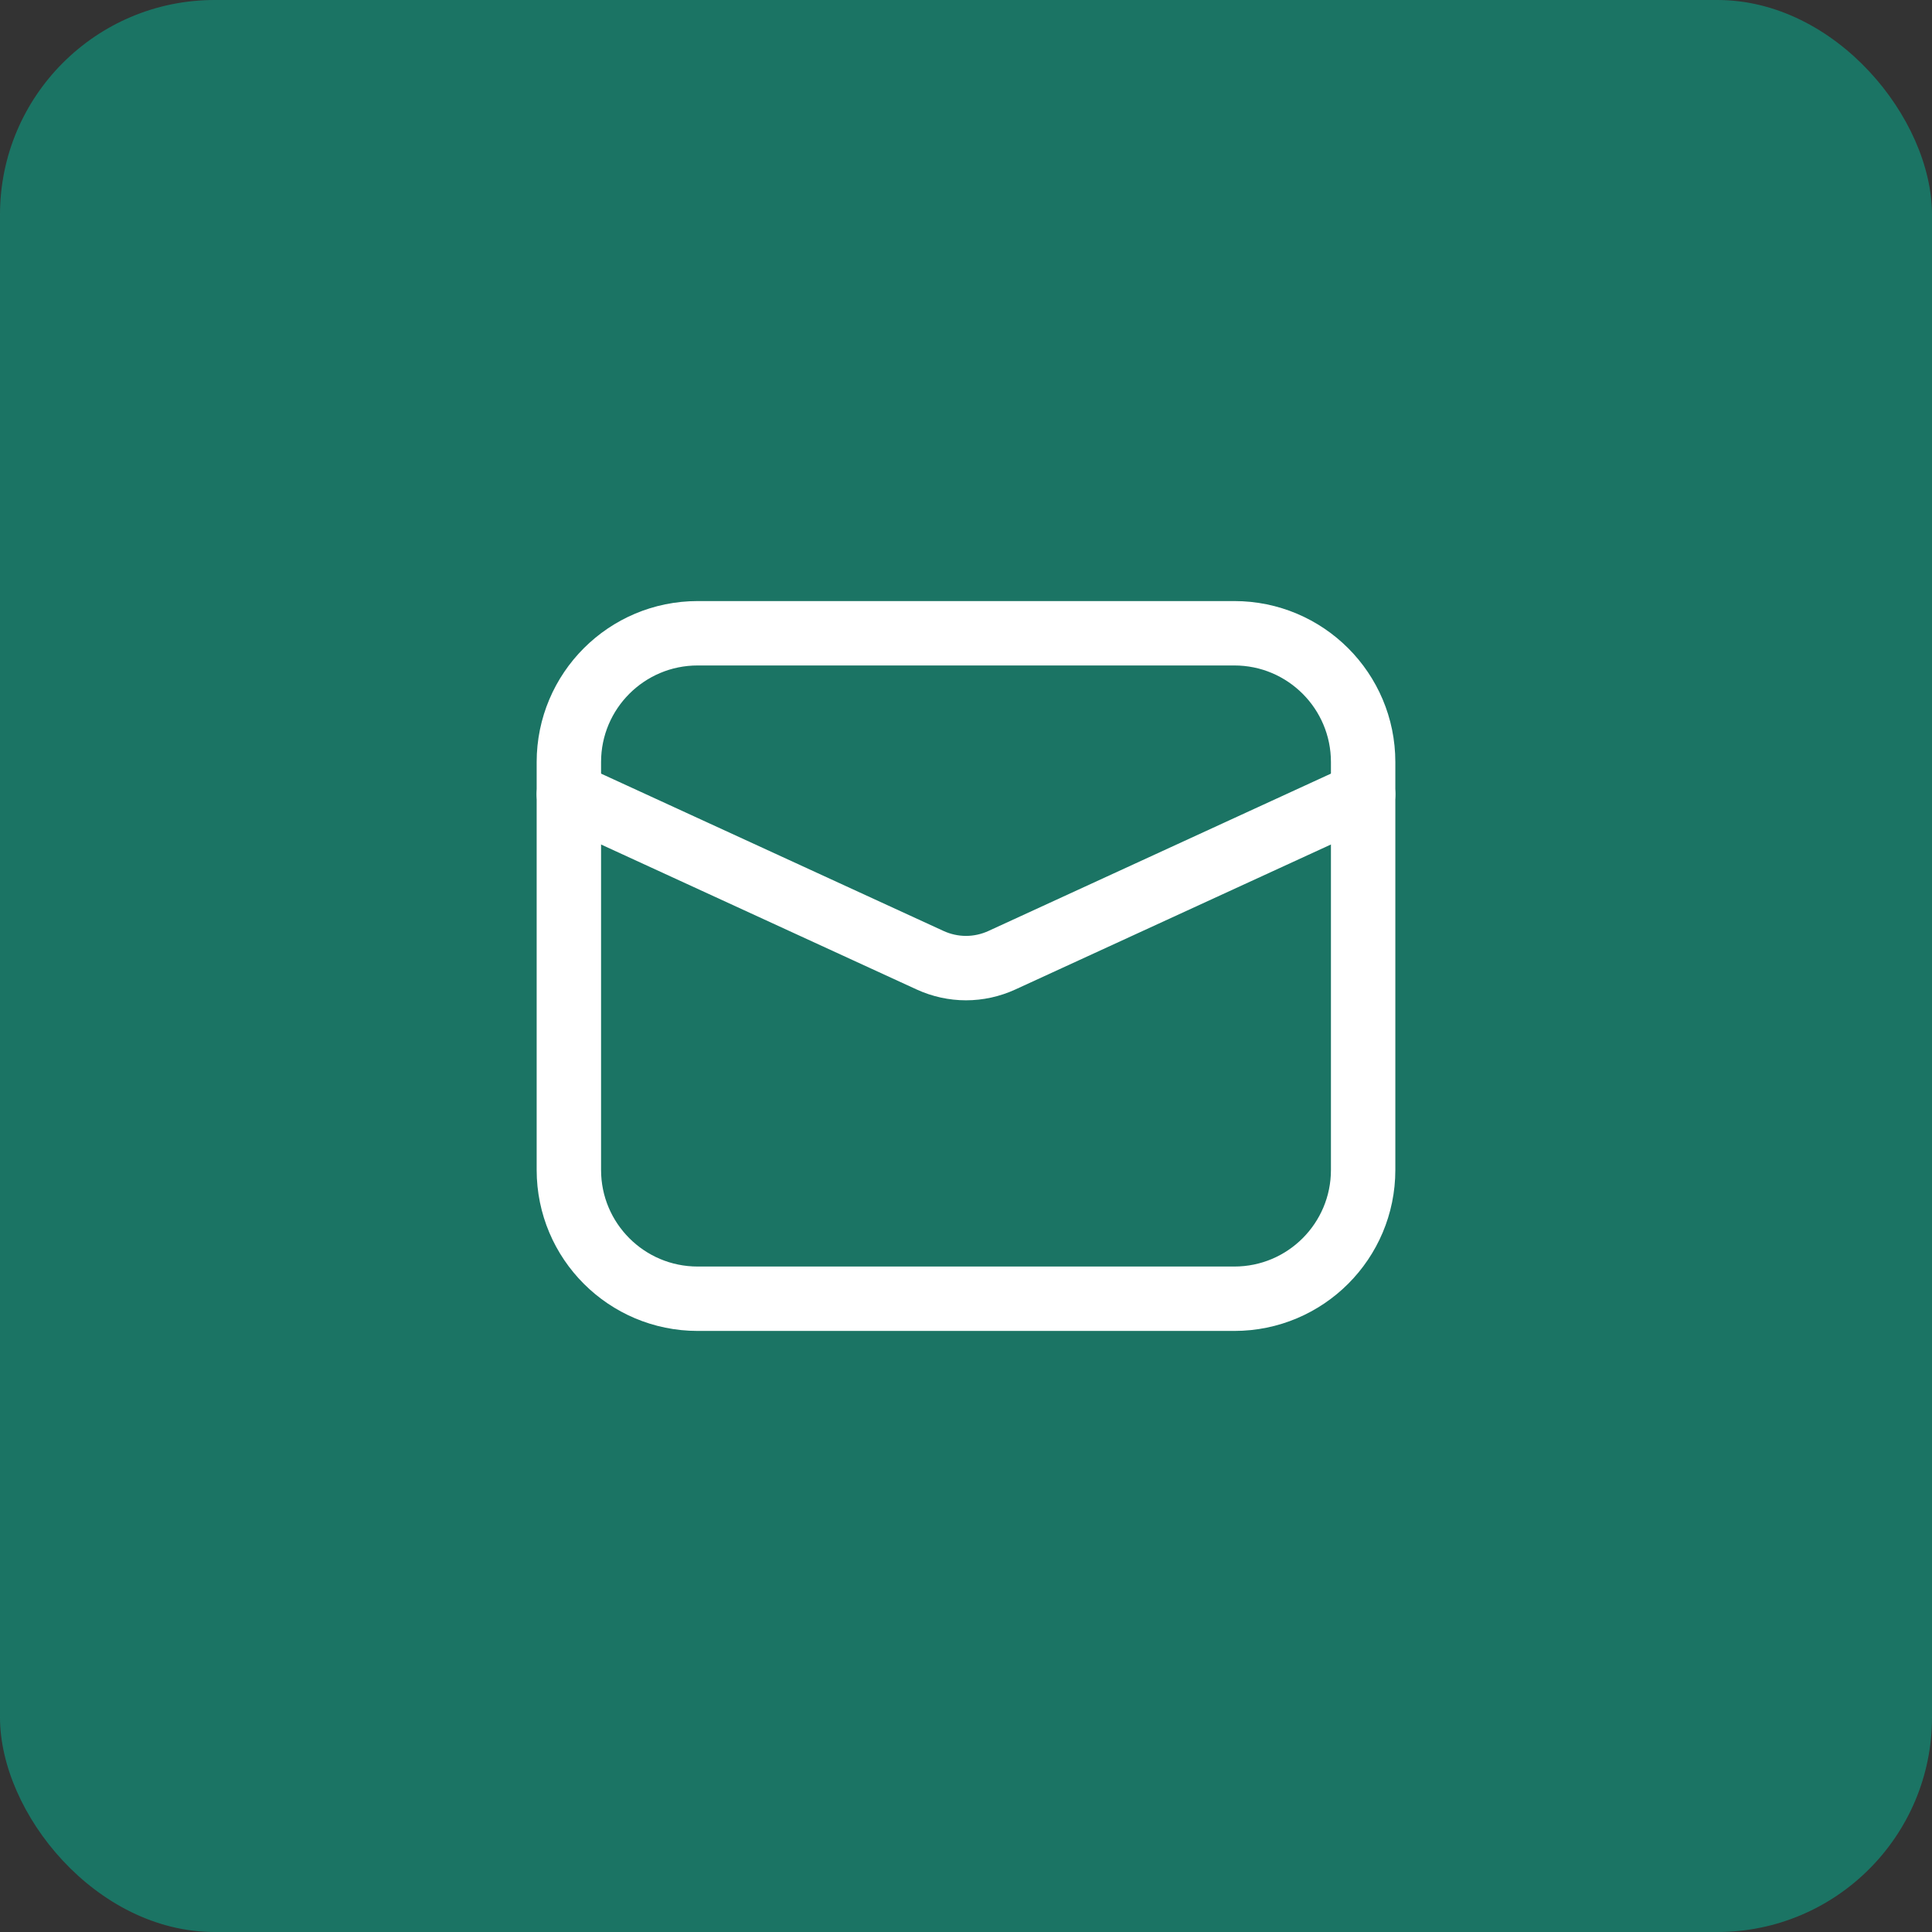
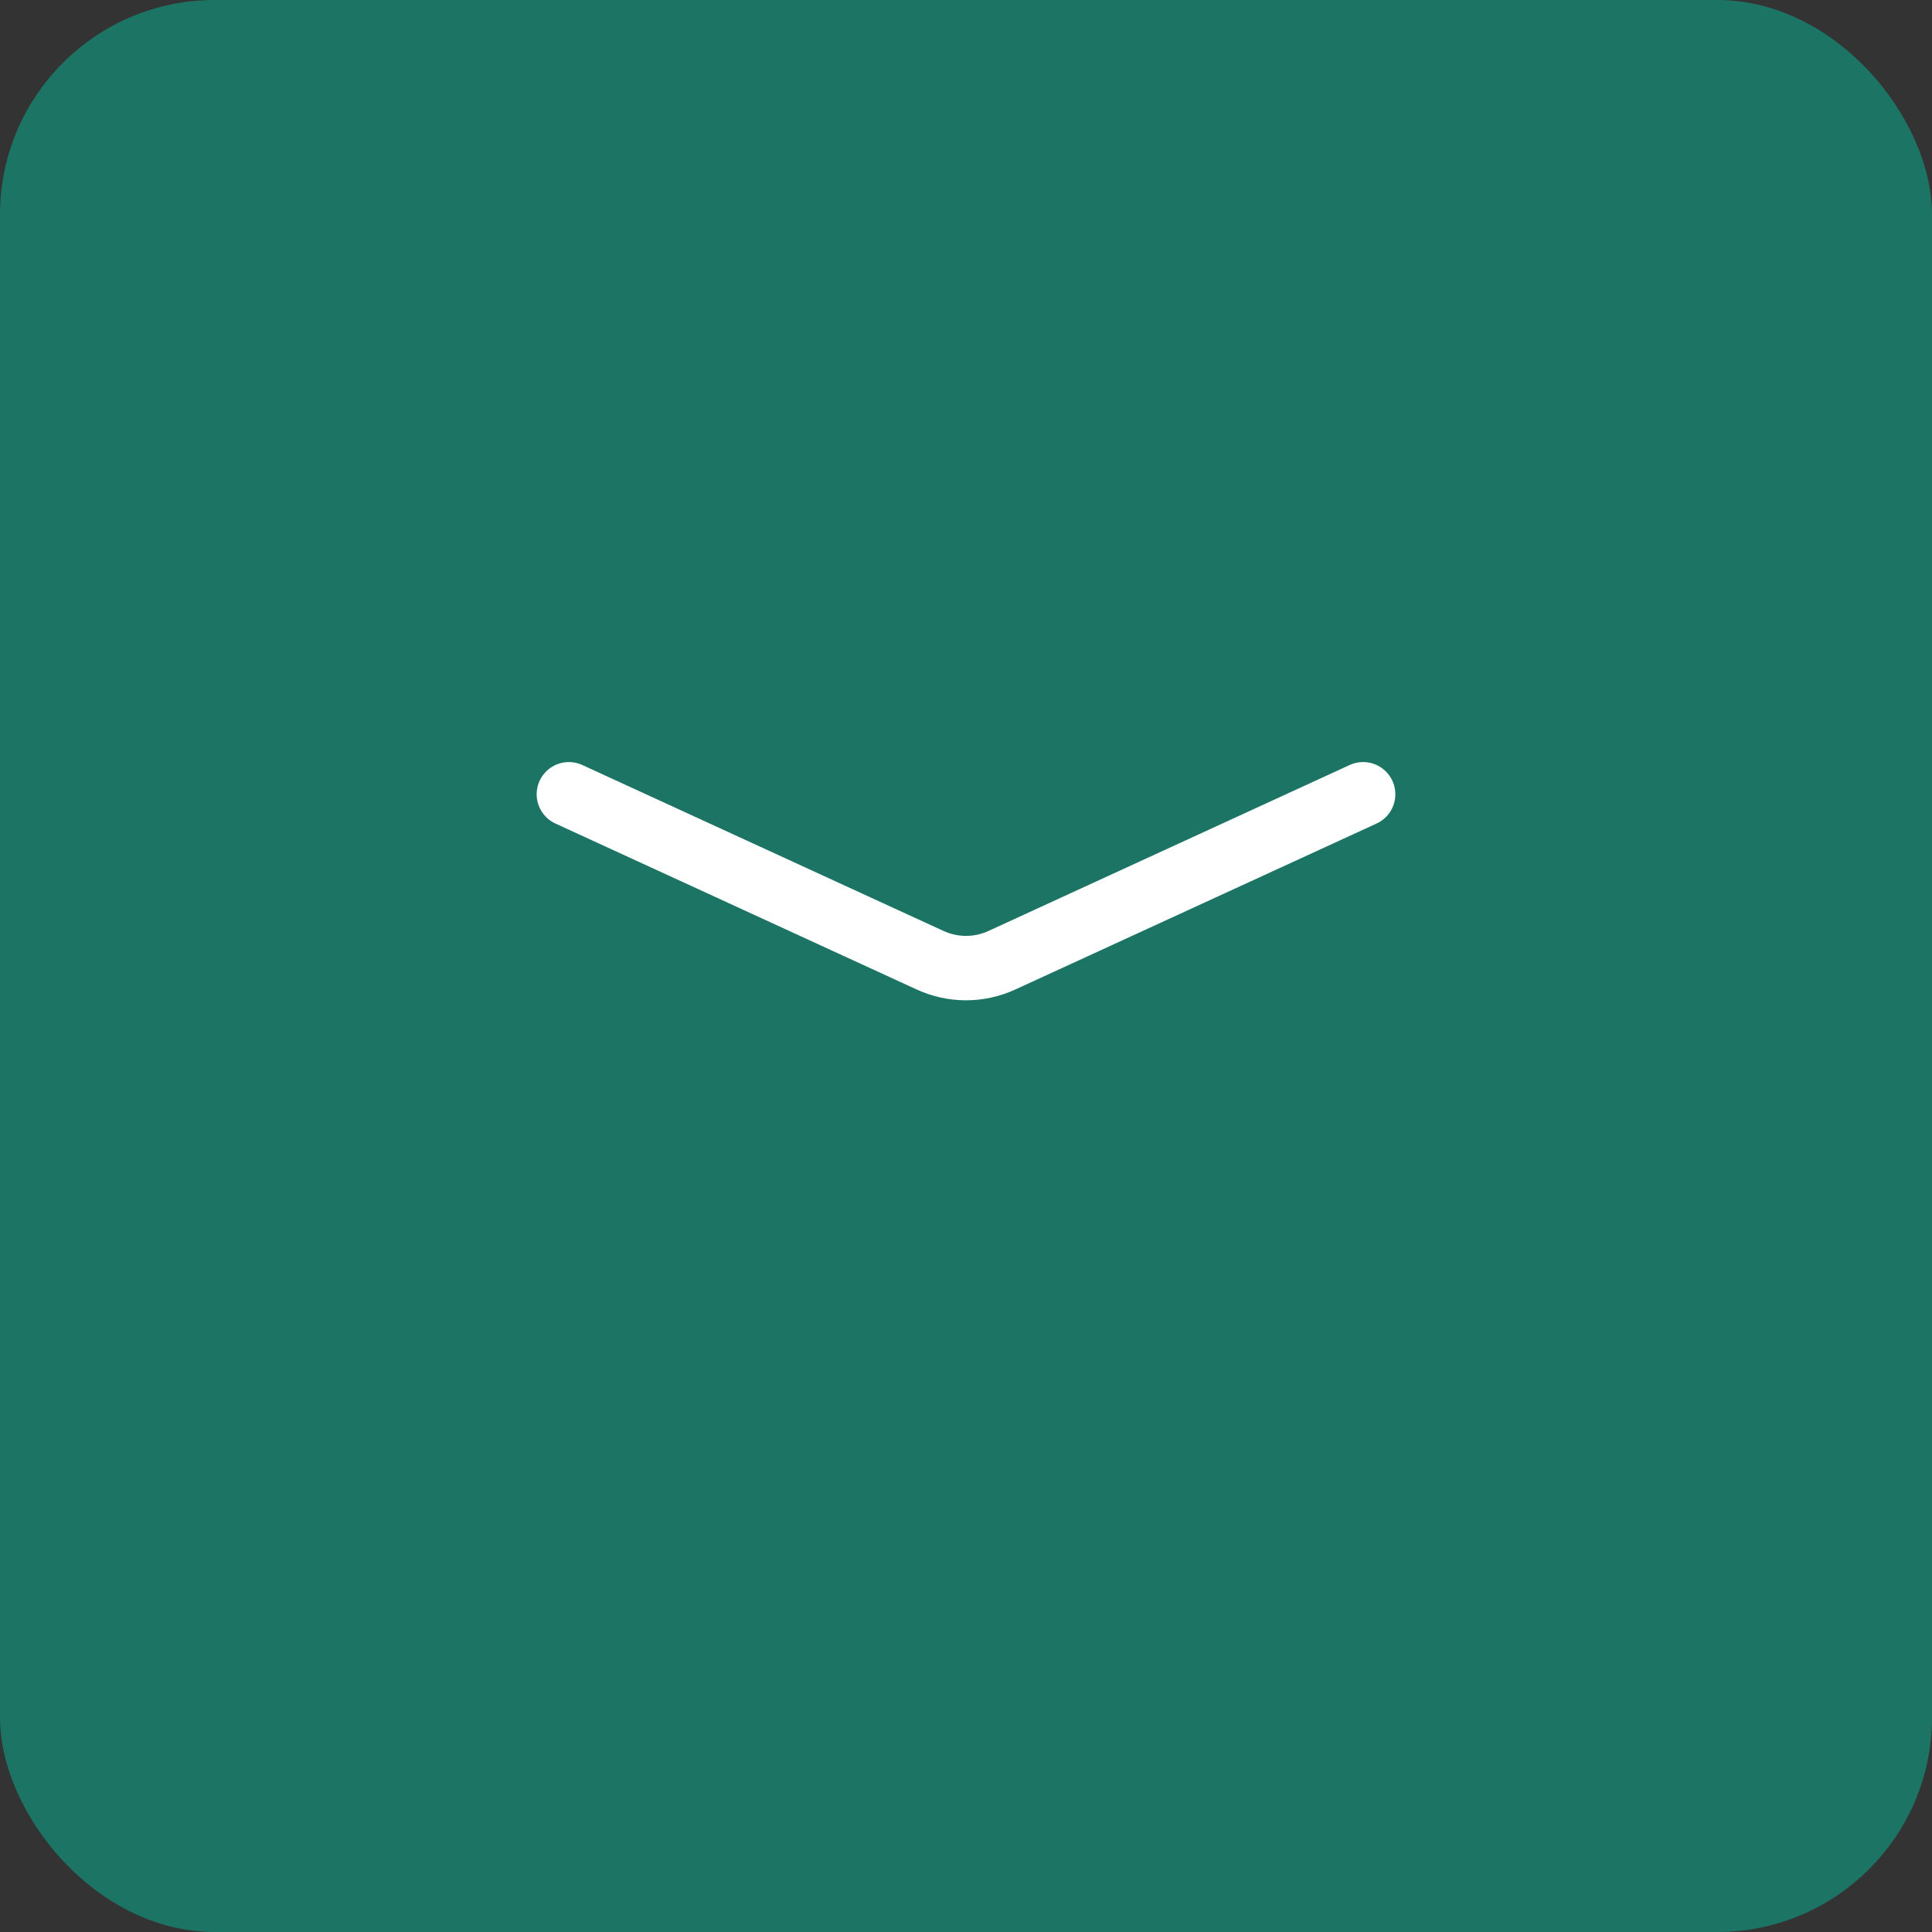
<svg xmlns="http://www.w3.org/2000/svg" width="45" height="45" viewBox="0 0 45 45" fill="none">
  <rect x="0" y="0" width="45" height="45" fill="#333333" stroke="none" />
  <rect width="45" height="45" rx="5" fill="#0DA186" fill-opacity="0.6" />
-   <path d="M28.75 14.75L16.25 14.75C14.593 14.75 13.25 16.093 13.25 17.75L13.25 27.25C13.25 28.907 14.593 30.25 16.25 30.25H28.75C30.407 30.25 31.75 28.907 31.75 27.25V17.75C31.75 16.093 30.407 14.75 28.75 14.75Z" stroke="white" stroke-width="1.5" stroke-linecap="round" stroke-linejoin="round" />
  <path d="M13.25 18.5L21.665 22.366C21.927 22.486 22.212 22.549 22.5 22.549C22.788 22.549 23.073 22.486 23.335 22.366L31.75 18.5" stroke="white" stroke-width="1.5" stroke-linecap="round" stroke-linejoin="round" />
</svg>